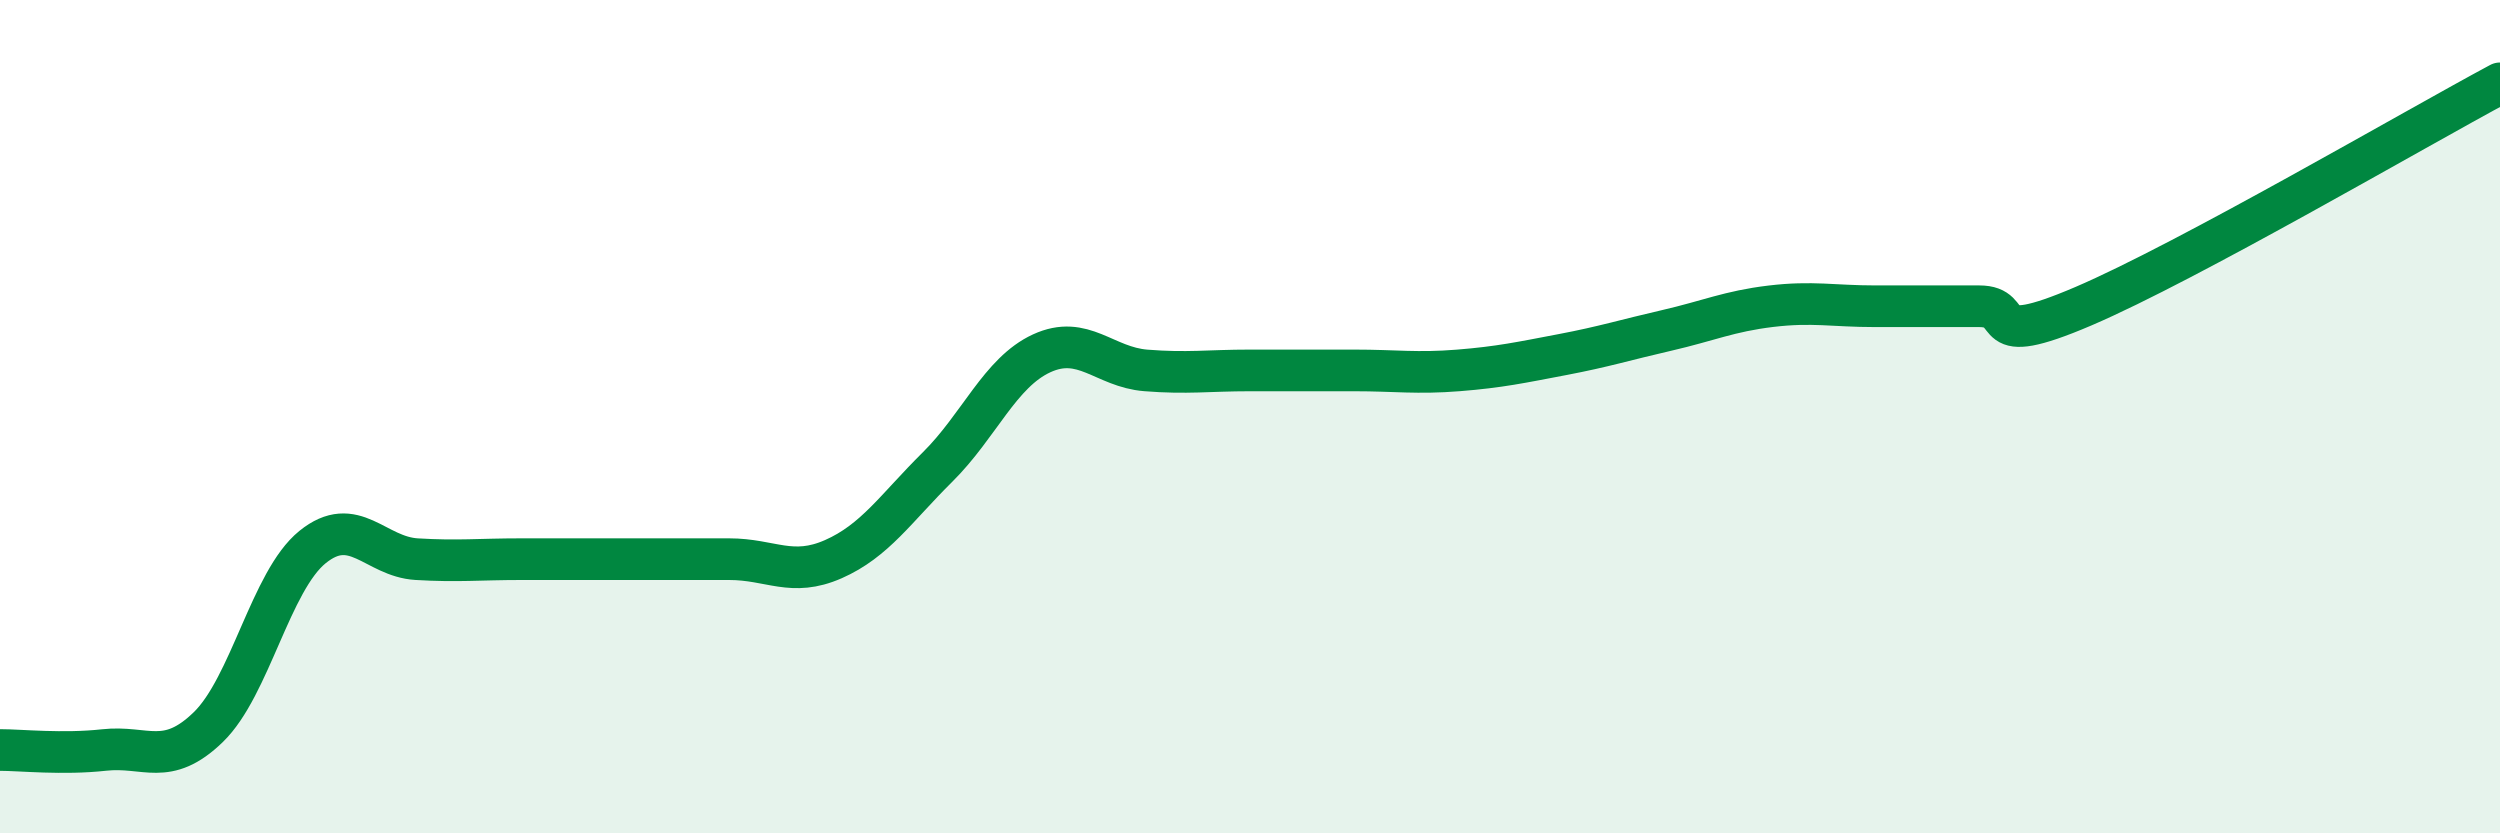
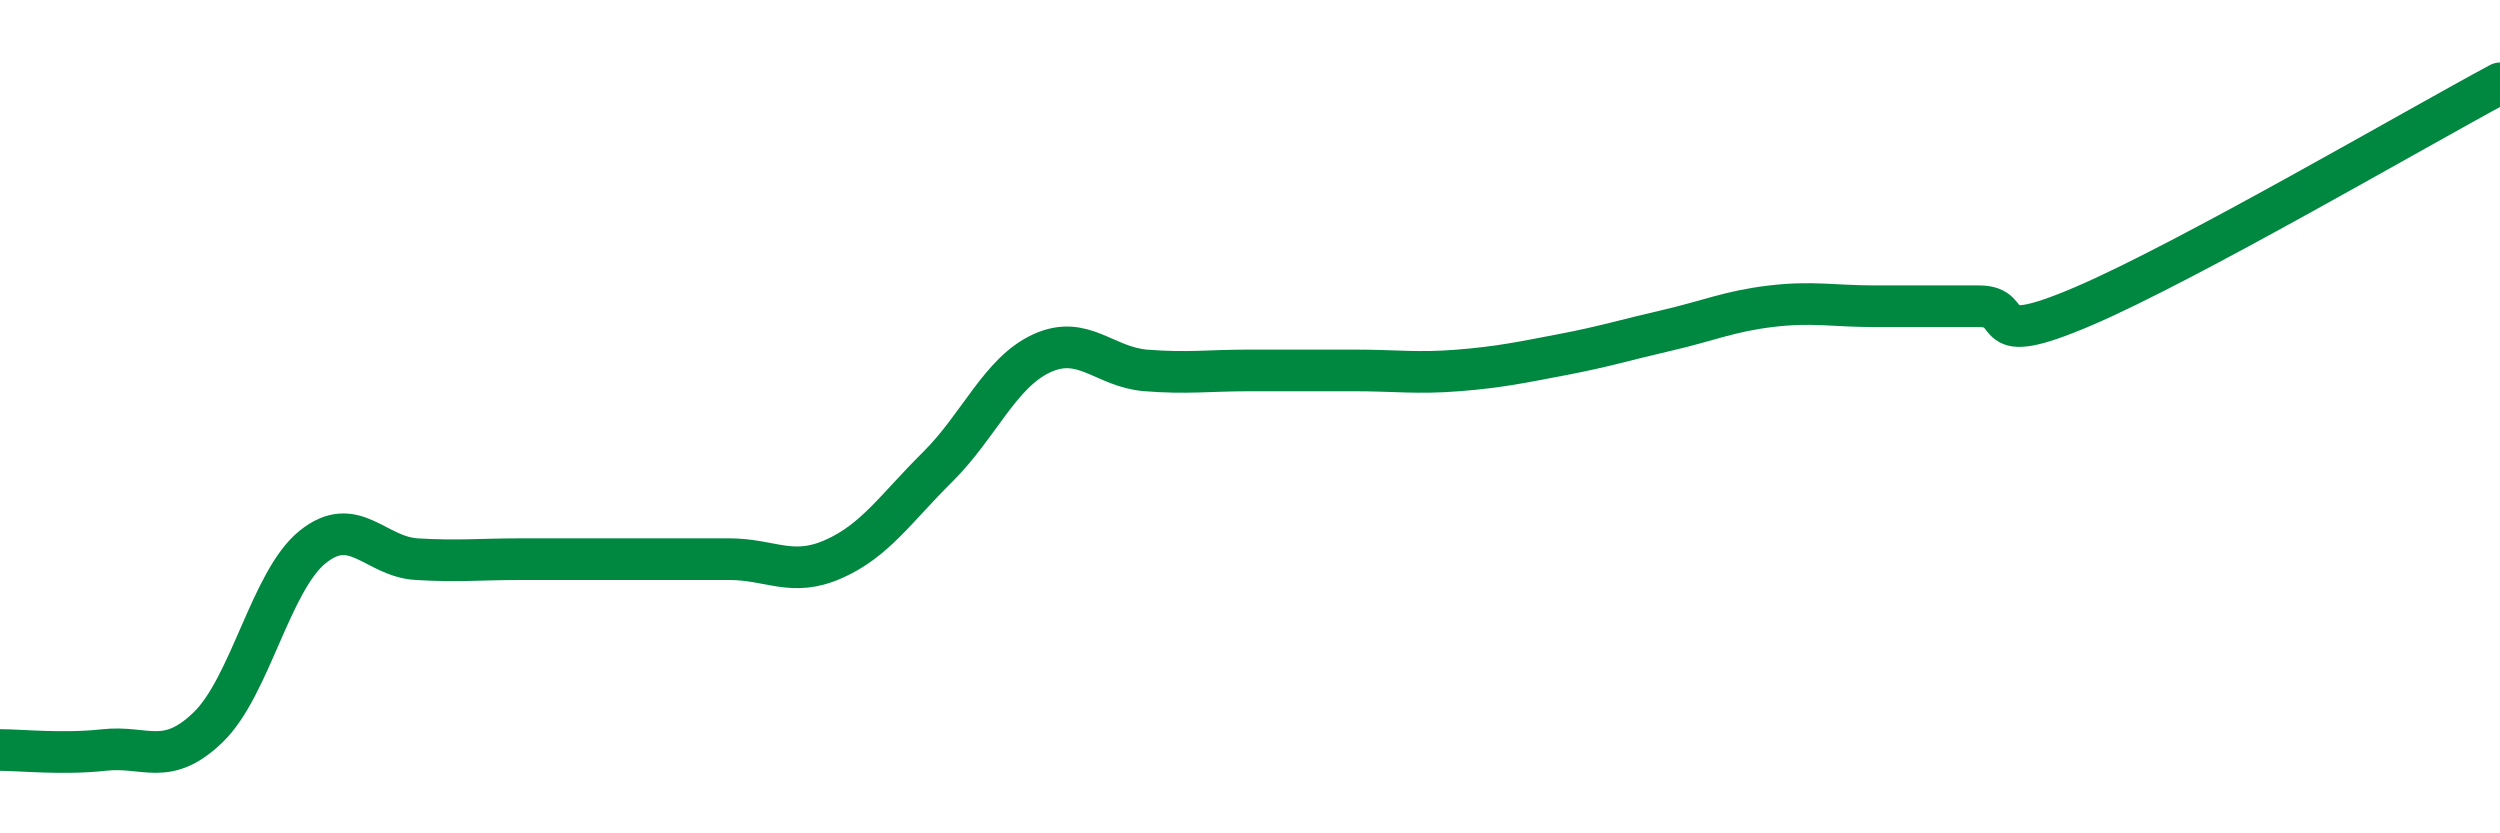
<svg xmlns="http://www.w3.org/2000/svg" width="60" height="20" viewBox="0 0 60 20">
-   <path d="M 0,18 C 0.5,18 1.5,18.11 2.5,18 C 3.5,17.89 4,18.42 5,17.45 C 6,16.48 6.5,13.94 7.5,13.13 C 8.5,12.32 9,13.36 10,13.42 C 11,13.48 11.5,13.42 12.5,13.42 C 13.5,13.42 14,13.42 15,13.42 C 16,13.42 16.5,13.42 17.5,13.42 C 18.5,13.42 19,13.86 20,13.42 C 21,12.98 21.5,12.2 22.5,11.21 C 23.5,10.22 24,8.94 25,8.48 C 26,8.02 26.5,8.81 27.5,8.89 C 28.5,8.97 29,8.89 30,8.89 C 31,8.89 31.5,8.89 32.5,8.89 C 33.5,8.89 34,8.97 35,8.89 C 36,8.81 36.5,8.7 37.5,8.51 C 38.5,8.32 39,8.16 40,7.93 C 41,7.7 41.5,7.47 42.5,7.35 C 43.5,7.23 44,7.35 45,7.35 C 46,7.35 46.5,7.35 47.5,7.35 C 48.5,7.35 47.5,8.42 50,7.35 C 52.5,6.28 58,3.07 60,2L60 20L0 20Z" fill="#008740" opacity="0.1" stroke-linecap="round" stroke-linejoin="round" />
  <path d="M 0,18 C 0.5,18 1.5,18.11 2.5,18 C 3.5,17.89 4,18.42 5,17.45 C 6,16.48 6.5,13.94 7.5,13.13 C 8.5,12.32 9,13.36 10,13.42 C 11,13.48 11.5,13.42 12.5,13.42 C 13.5,13.42 14,13.42 15,13.42 C 16,13.42 16.5,13.42 17.5,13.42 C 18.5,13.42 19,13.86 20,13.42 C 21,12.98 21.5,12.2 22.5,11.21 C 23.5,10.22 24,8.94 25,8.48 C 26,8.02 26.5,8.81 27.5,8.89 C 28.5,8.97 29,8.89 30,8.89 C 31,8.89 31.5,8.89 32.5,8.89 C 33.5,8.89 34,8.97 35,8.89 C 36,8.81 36.5,8.7 37.5,8.51 C 38.5,8.32 39,8.16 40,7.93 C 41,7.7 41.5,7.47 42.5,7.35 C 43.5,7.23 44,7.35 45,7.35 C 46,7.35 46.5,7.35 47.5,7.35 C 48.5,7.35 47.5,8.42 50,7.35 C 52.5,6.28 58,3.07 60,2" stroke="#008740" stroke-width="1" fill="none" stroke-linecap="round" stroke-linejoin="round" />
</svg>